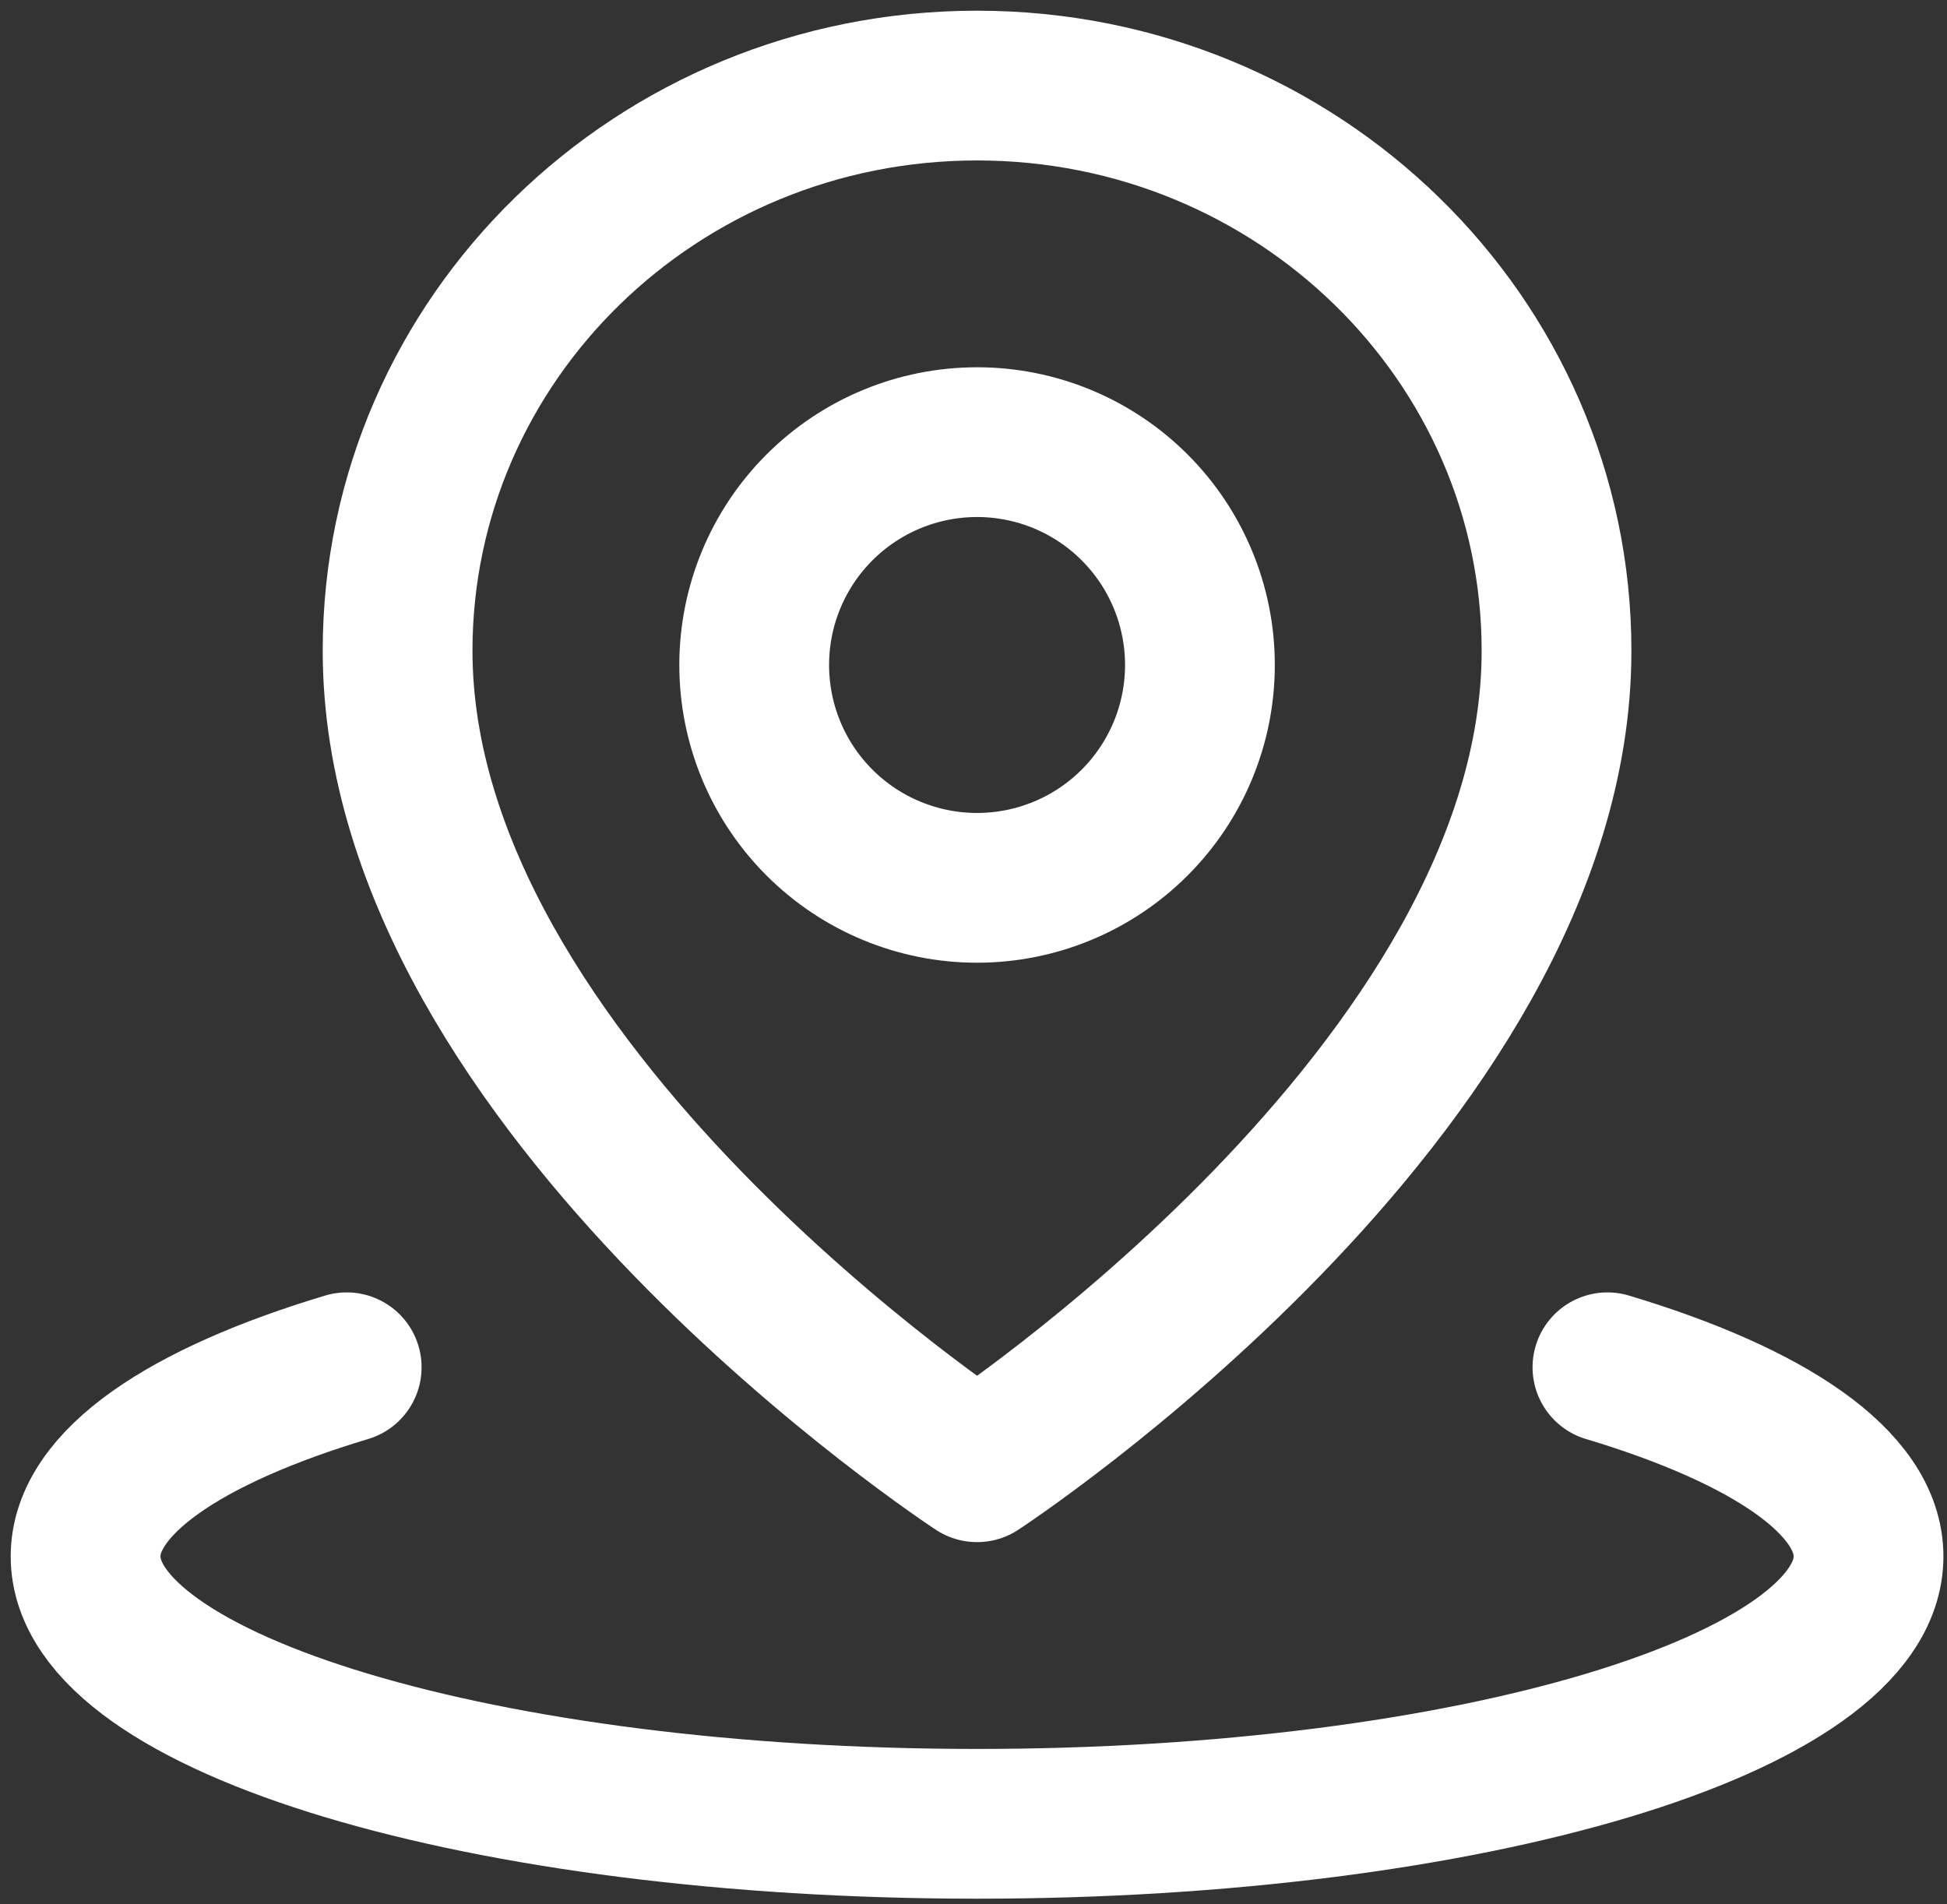
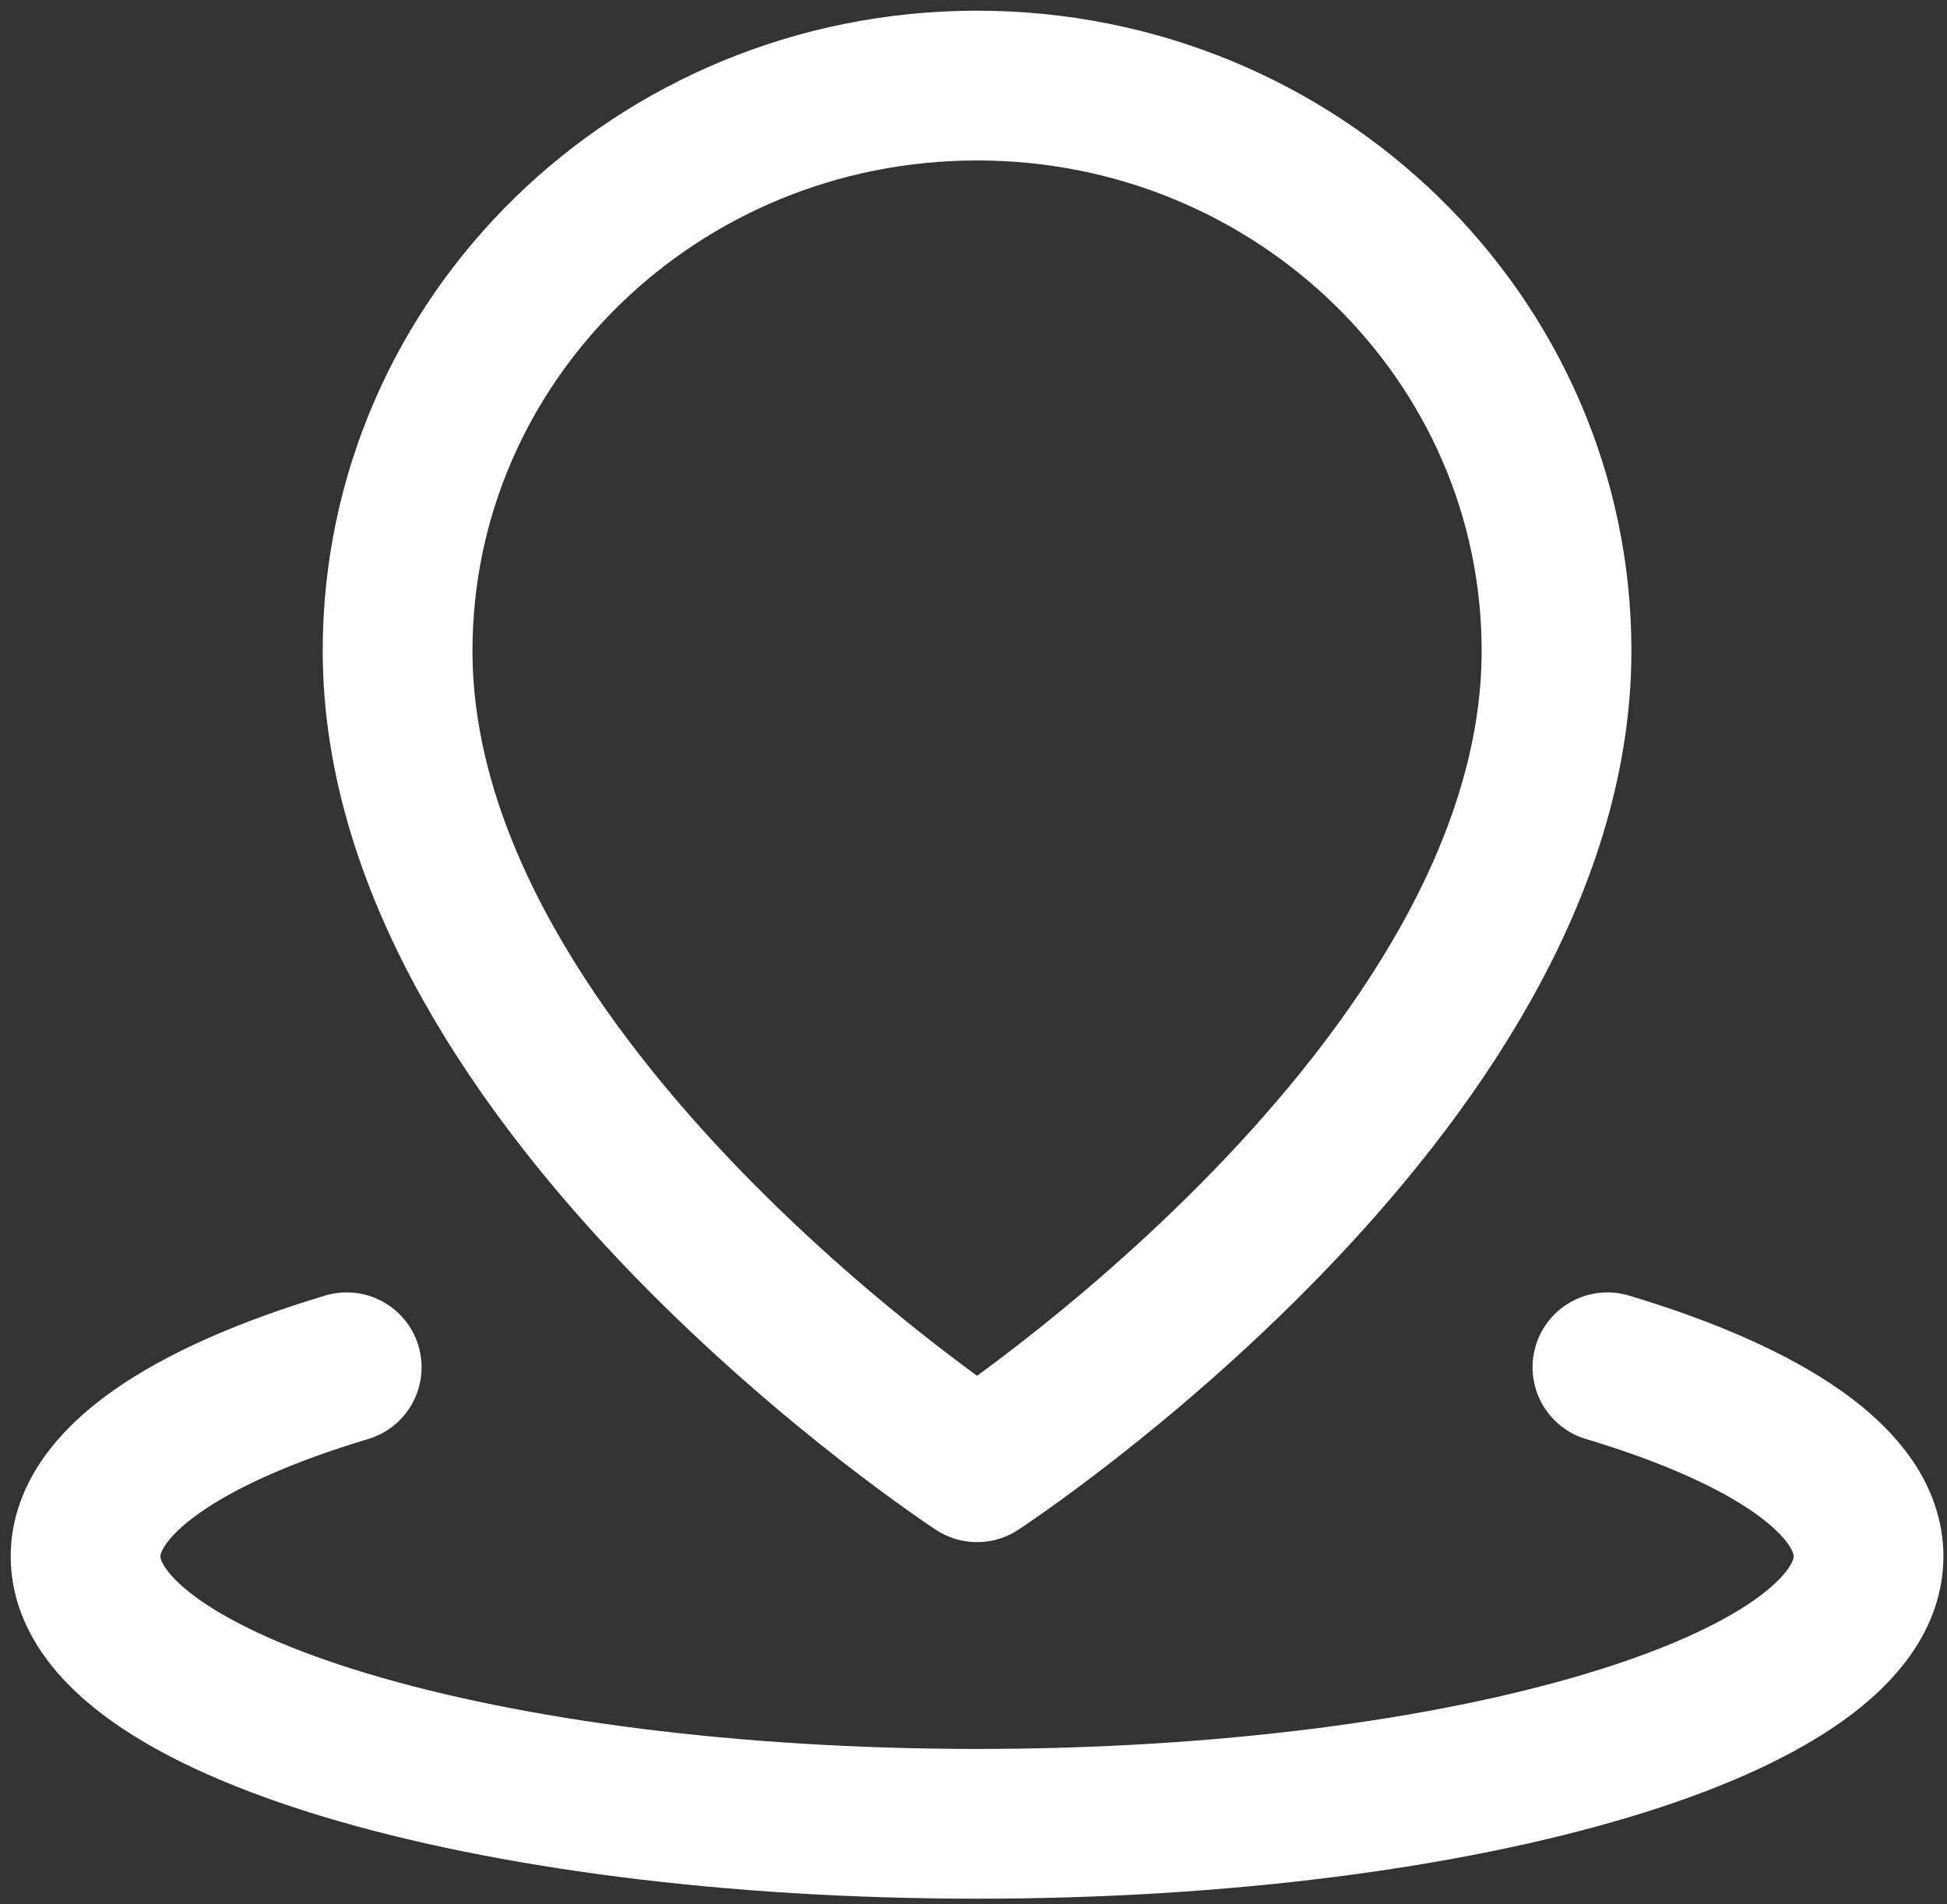
<svg xmlns="http://www.w3.org/2000/svg" width="91" height="89" viewBox="0 0 91 89" fill="none">
  <rect x="0" y="0" width="91" height="89" fill="#333333" stroke="none" />
  <path d="M16.204 63.91C8.662 66.173 4 69.298 4 72.75C4 79.654 22.654 85.25 45.667 85.25C68.679 85.25 87.333 79.654 87.333 72.75C87.333 69.298 82.669 66.173 75.129 63.91" stroke="white" stroke-width="7" stroke-linecap="round" stroke-linejoin="round" />
  <path d="M45.667 68.583C45.667 68.583 72.75 50.883 72.75 30.421C72.75 15.829 60.625 4 45.667 4C30.708 4 18.583 15.829 18.583 30.421C18.583 50.883 45.667 68.583 45.667 68.583Z" stroke="white" stroke-width="7" stroke-linejoin="round" />
-   <path d="M45.667 41.5C48.429 41.5 51.079 40.403 53.032 38.449C54.986 36.496 56.083 33.846 56.083 31.083C56.083 28.321 54.986 25.671 53.032 23.718C51.079 21.764 48.429 20.667 45.667 20.667C42.904 20.667 40.255 21.764 38.301 23.718C36.347 25.671 35.25 28.321 35.25 31.083C35.25 33.846 36.347 36.496 38.301 38.449C40.255 40.403 42.904 41.5 45.667 41.5Z" stroke="white" stroke-width="7" stroke-linejoin="round" />
</svg>